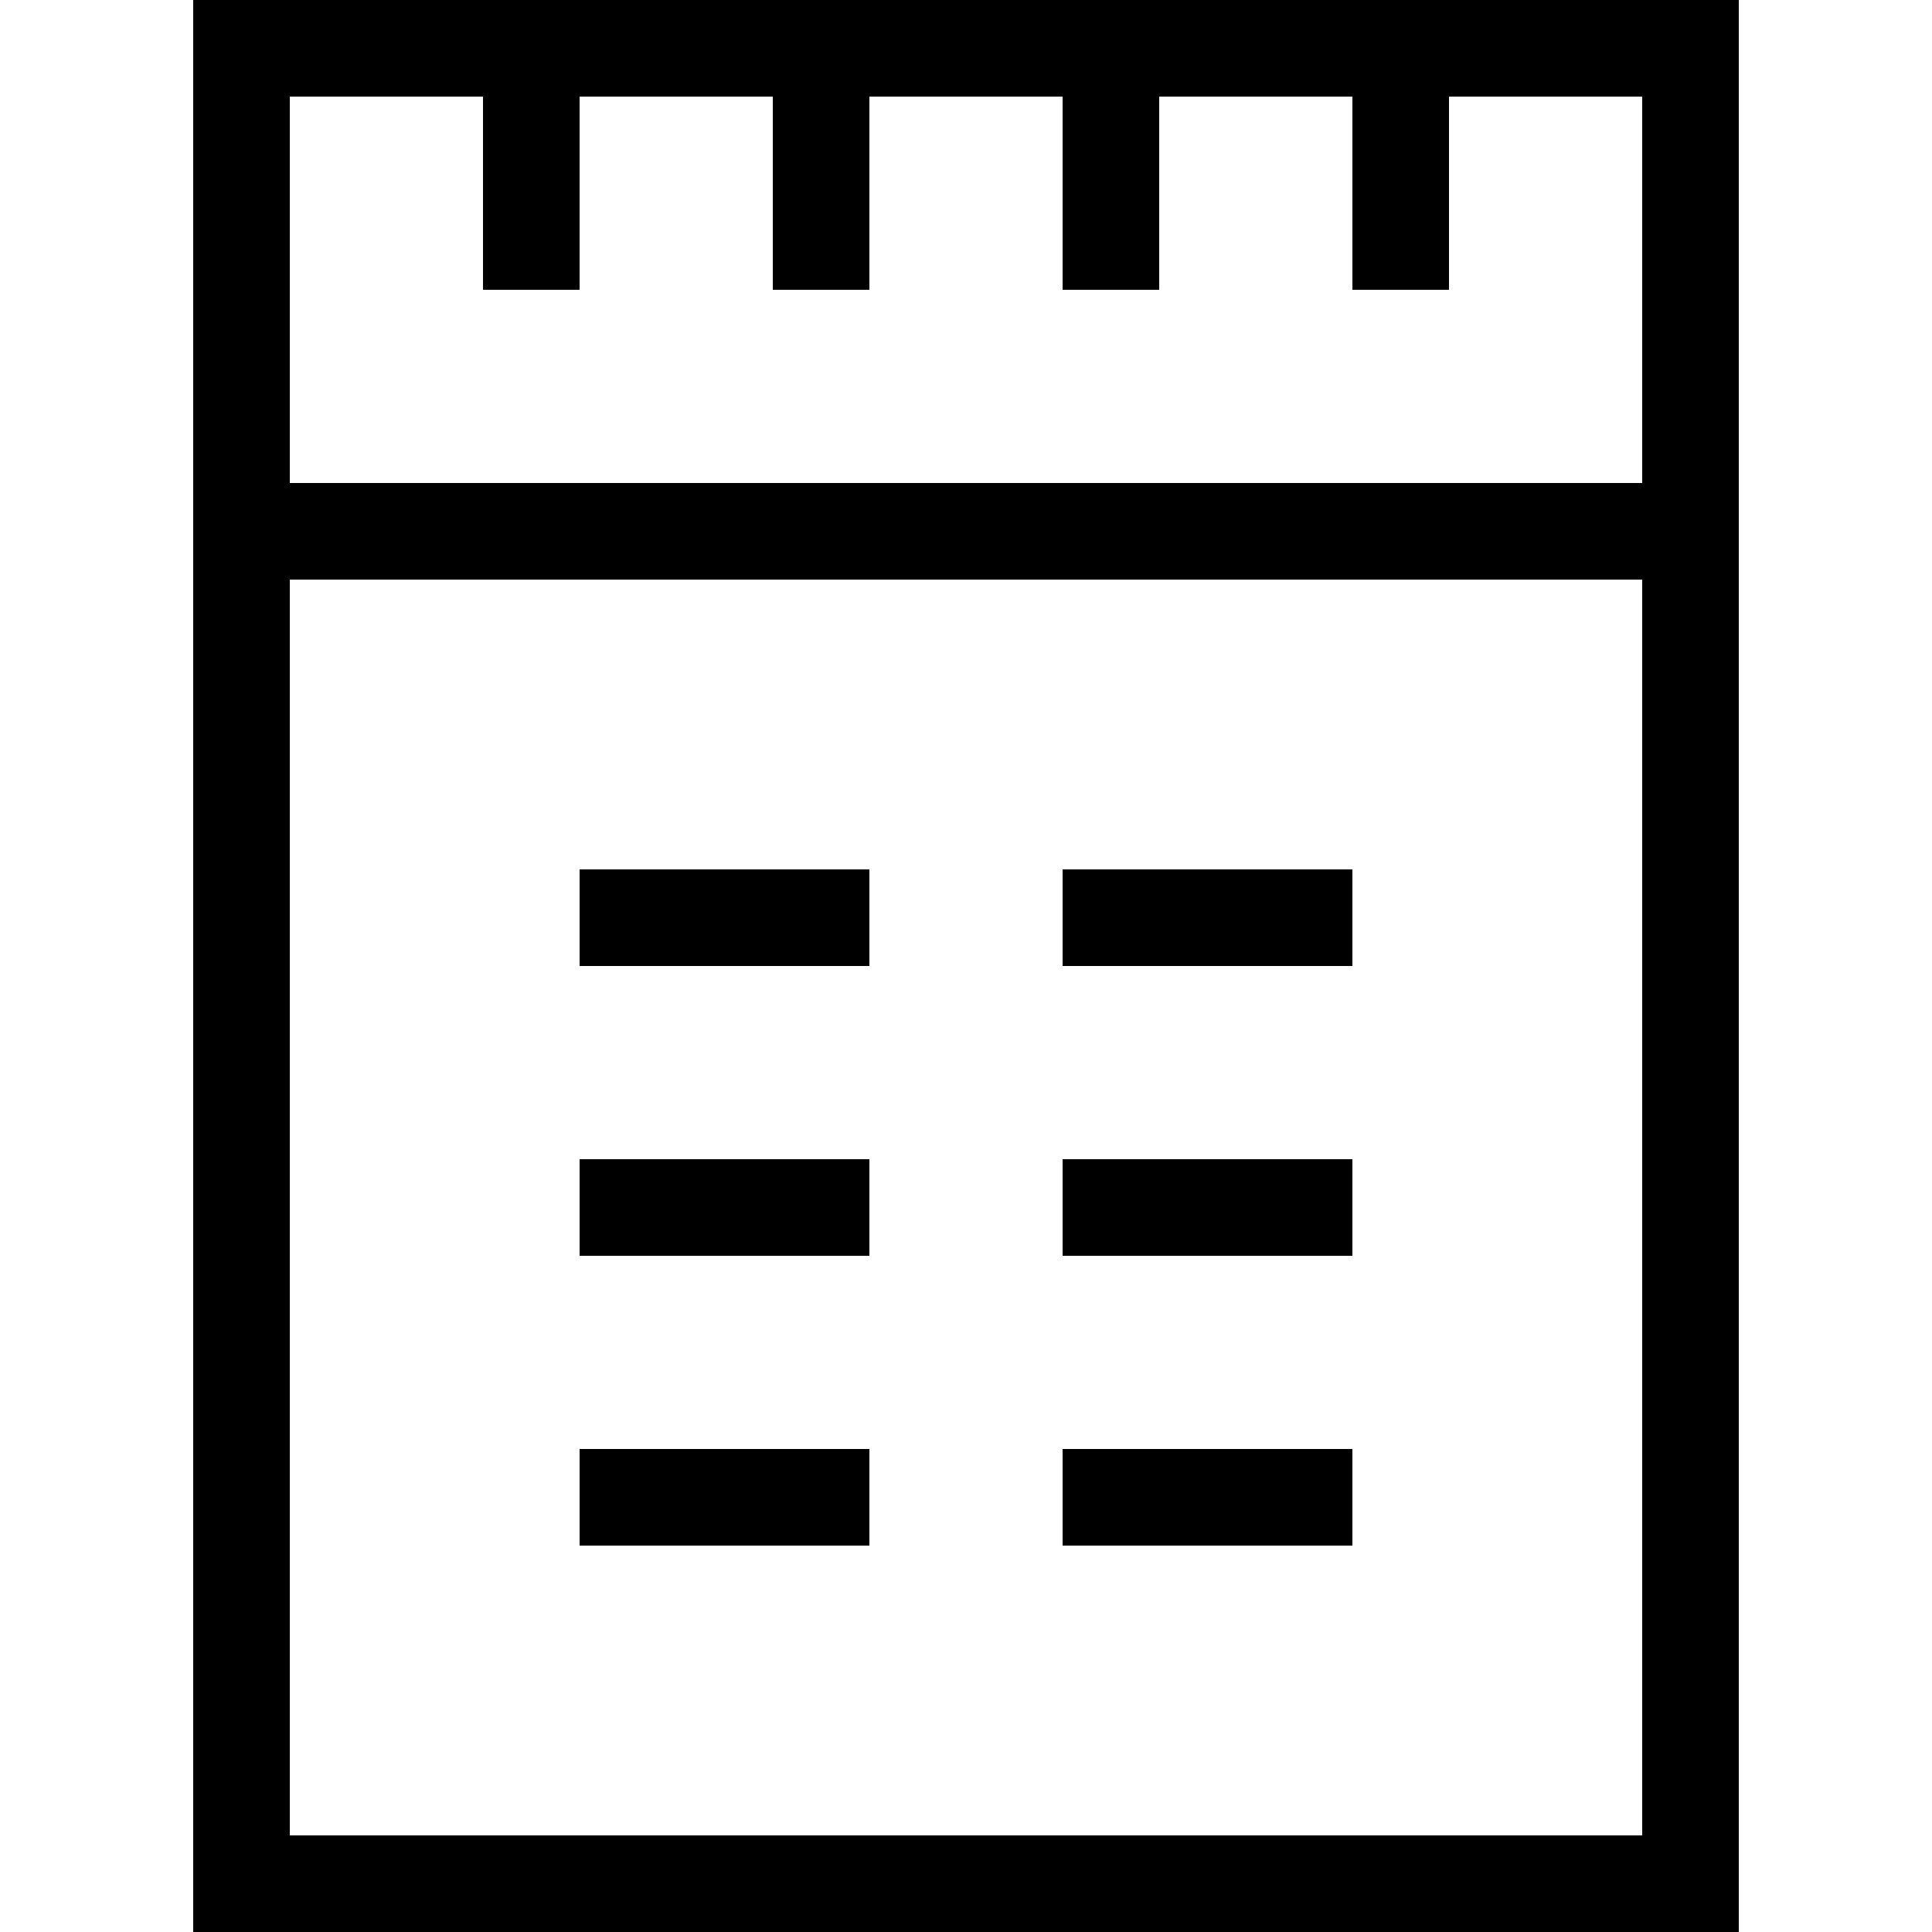
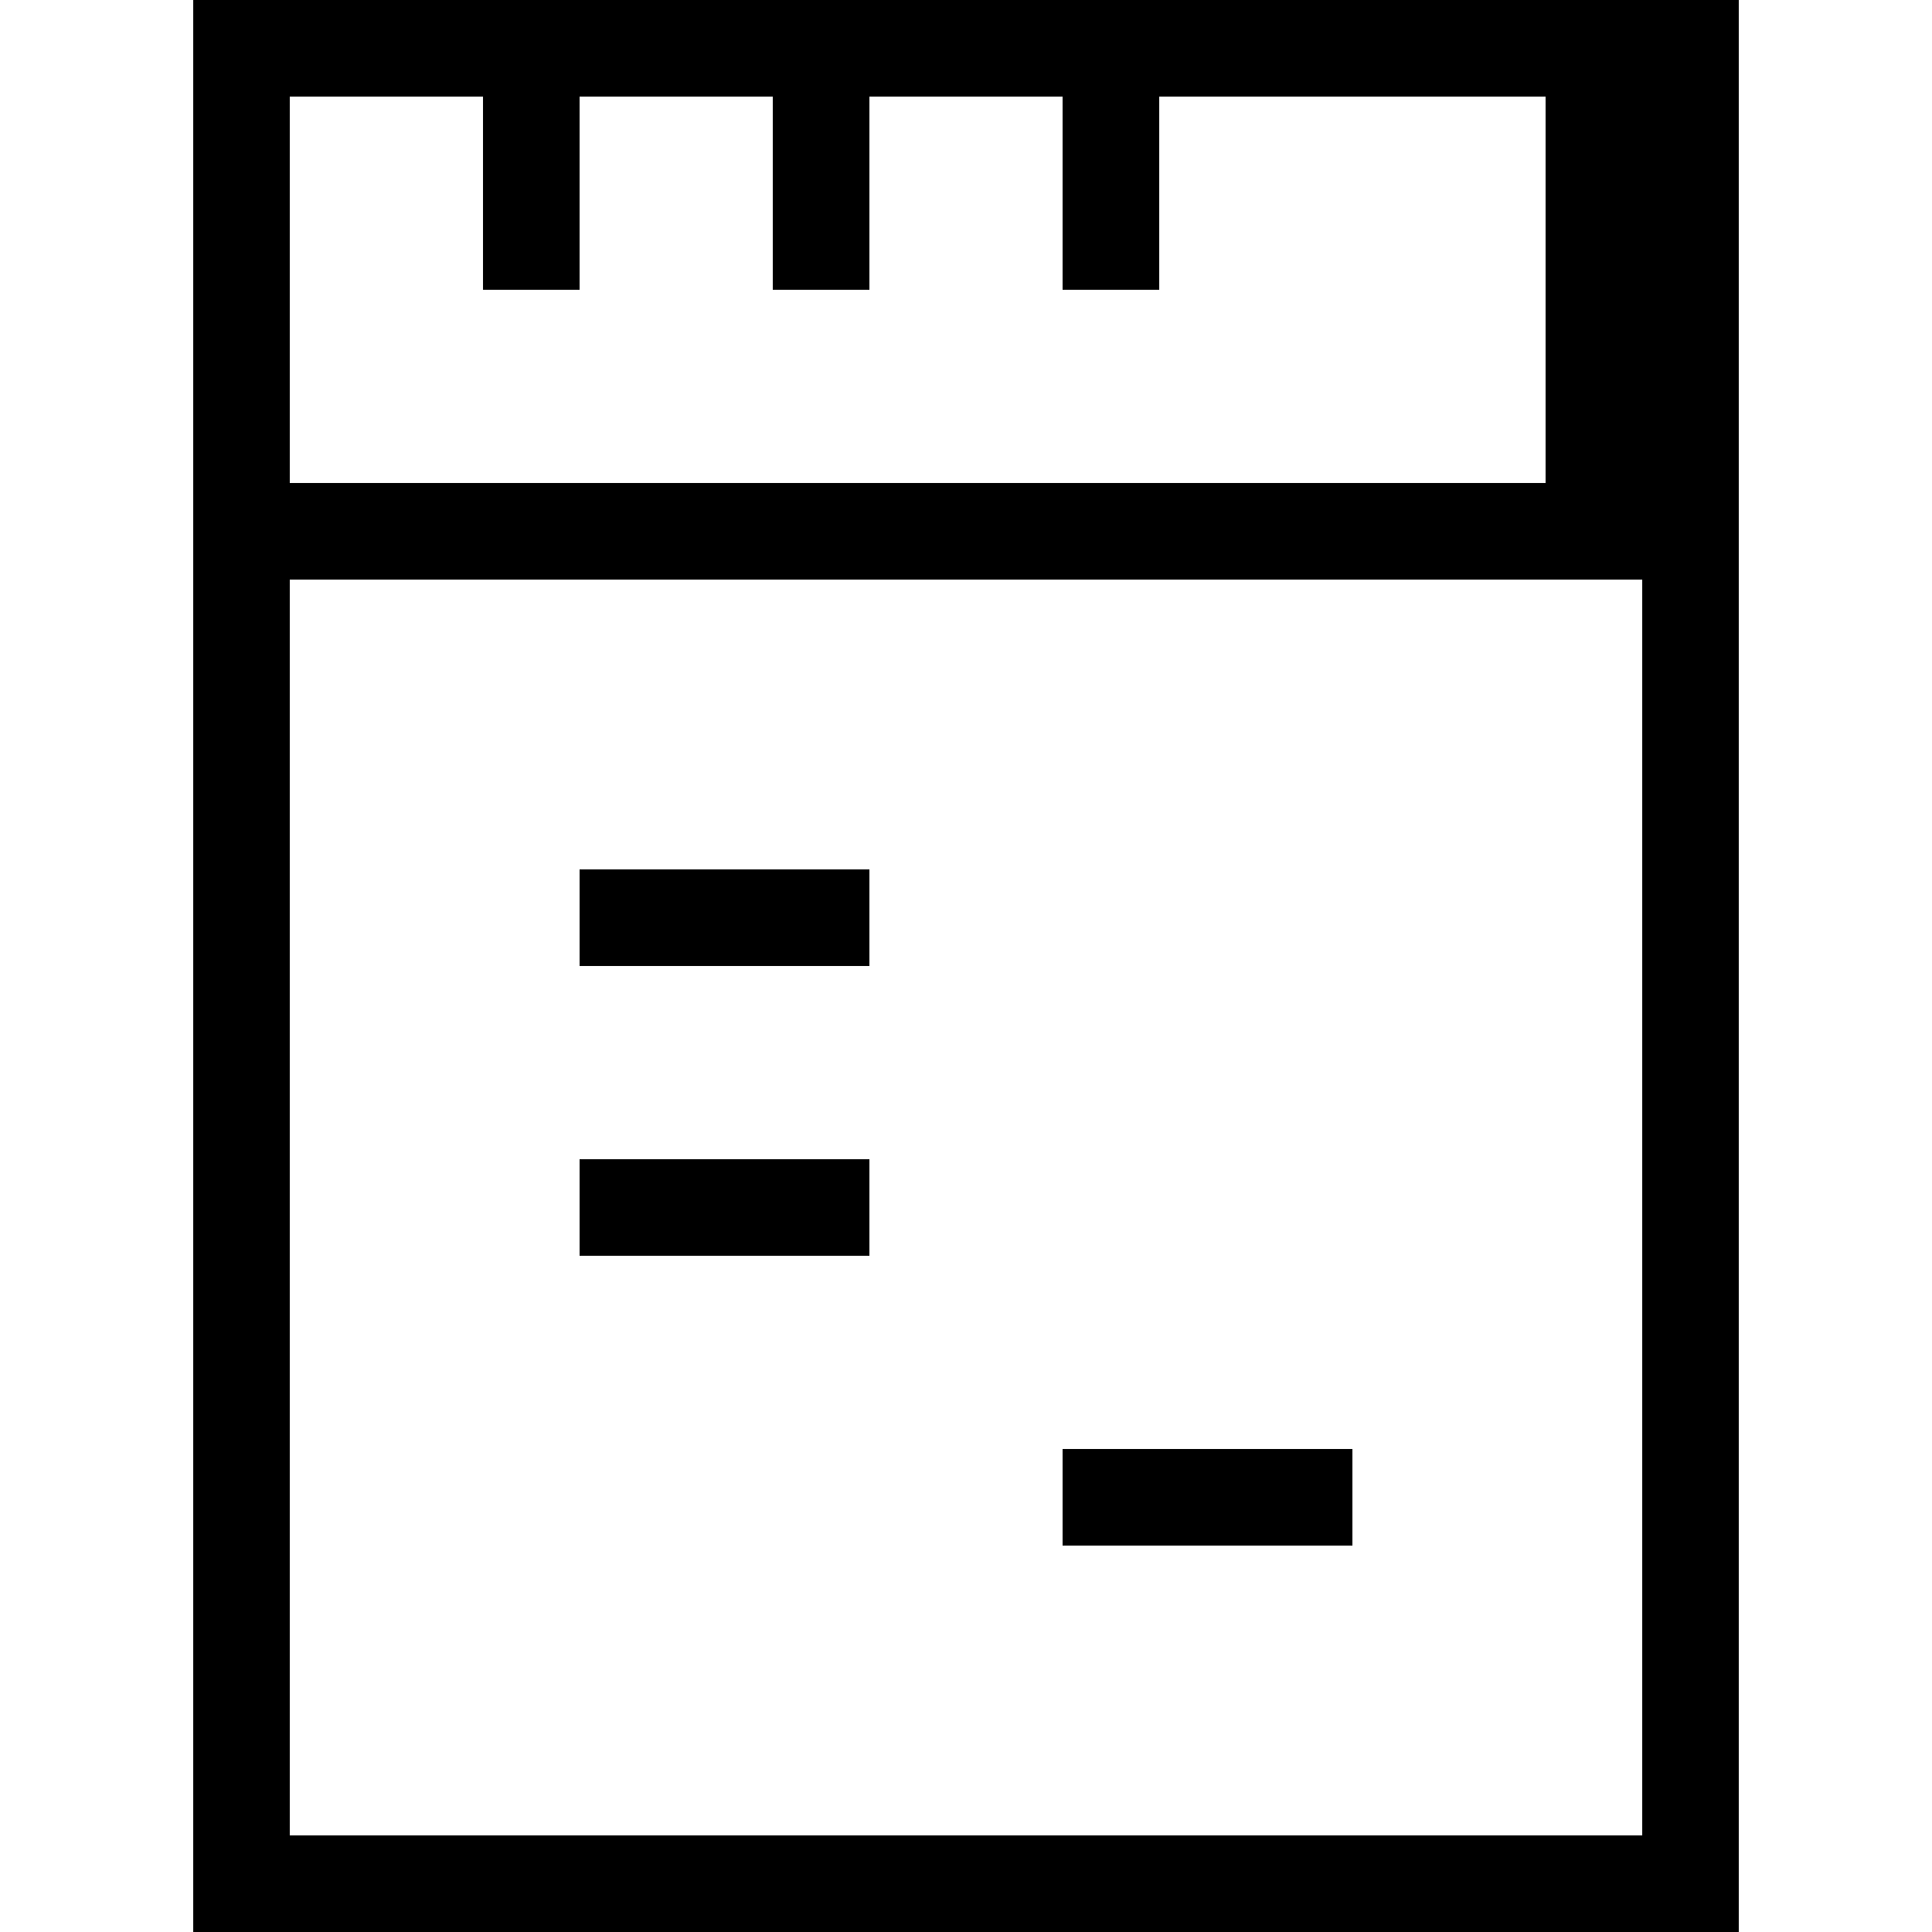
<svg xmlns="http://www.w3.org/2000/svg" width="20" height="20" viewBox="0 0 20 20">
-   <path d="M2,0V20H18V0ZM3,1H5V3H6V1H8V3H9V1h2V3h1V1h2V3h1V1h2V5H3ZM17,19H3V6H17Z" />
+   <path d="M2,0V20H18V0ZM3,1H5V3H6V1H8V3H9V1h2V3h1V1h2V3V1h2V5H3ZM17,19H3V6H17Z" />
  <rect width="3" height="1" x="6" y="9" />
  <rect width="3" height="1" x="6" y="12" />
-   <rect width="3" height="1" x="6" y="15" />
-   <rect width="3" height="1" x="11" y="9" />
-   <rect width="3" height="1" x="11" y="12" />
  <rect width="3" height="1" x="11" y="15" />
</svg>